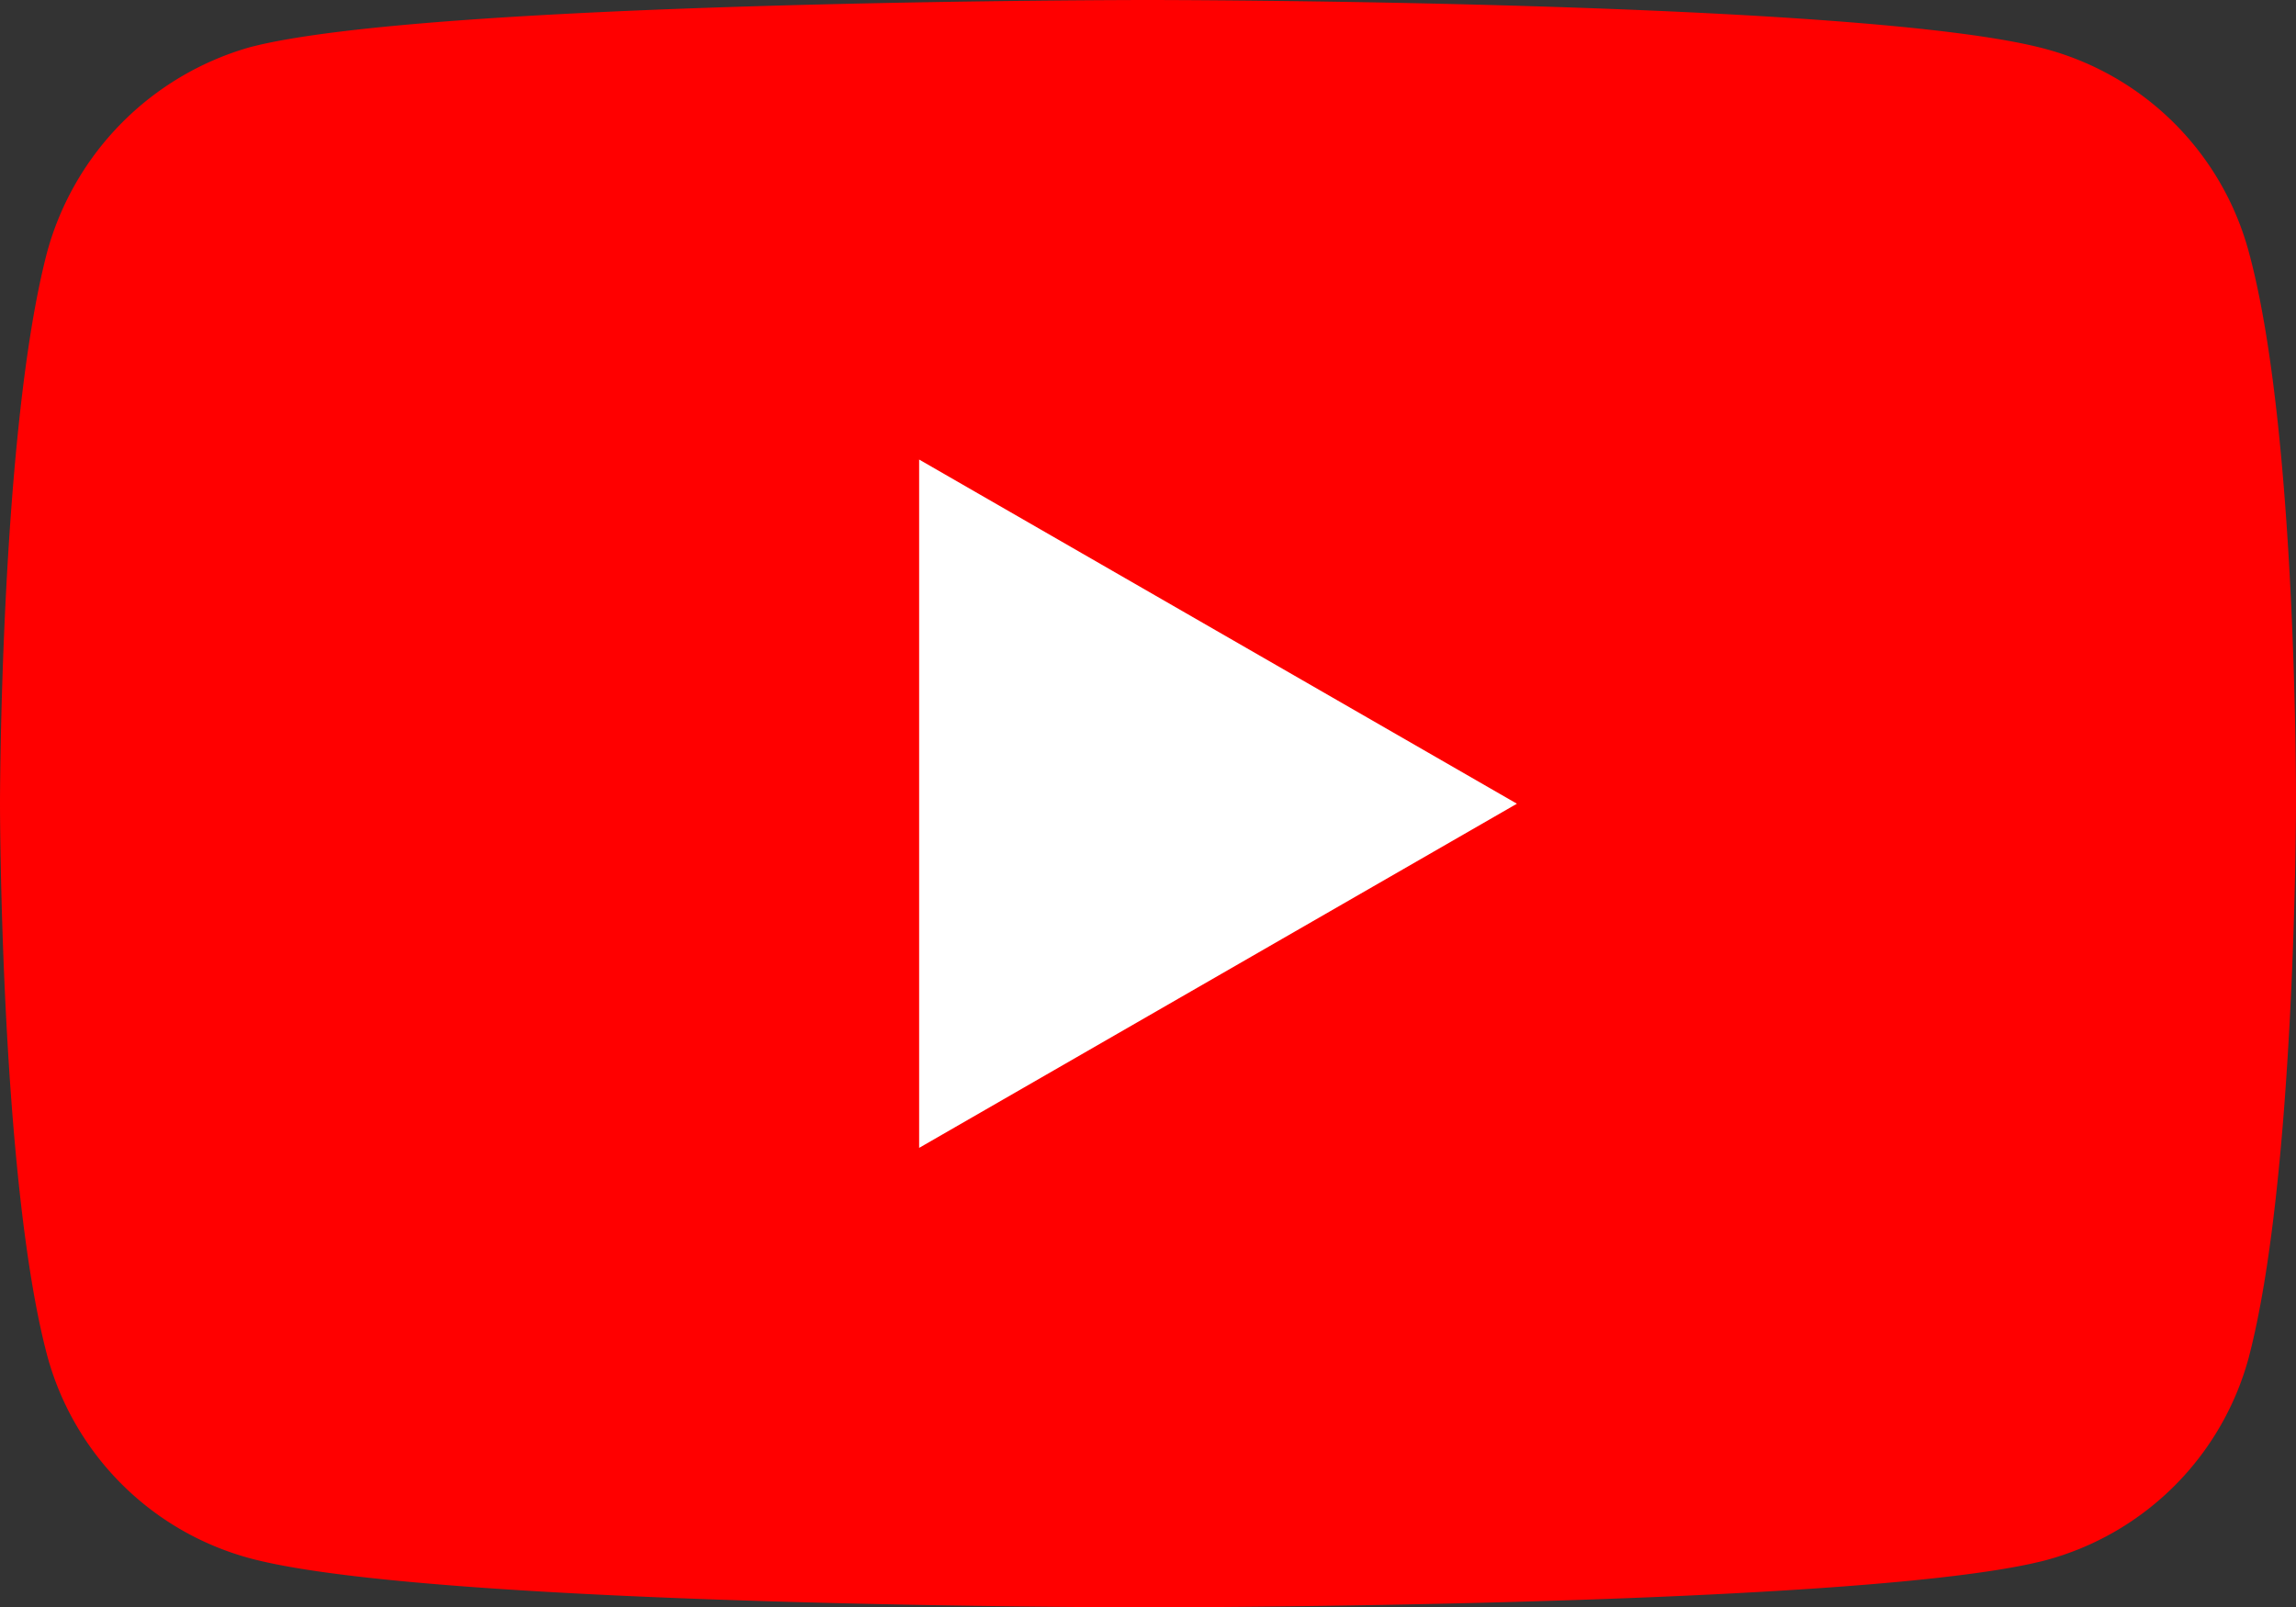
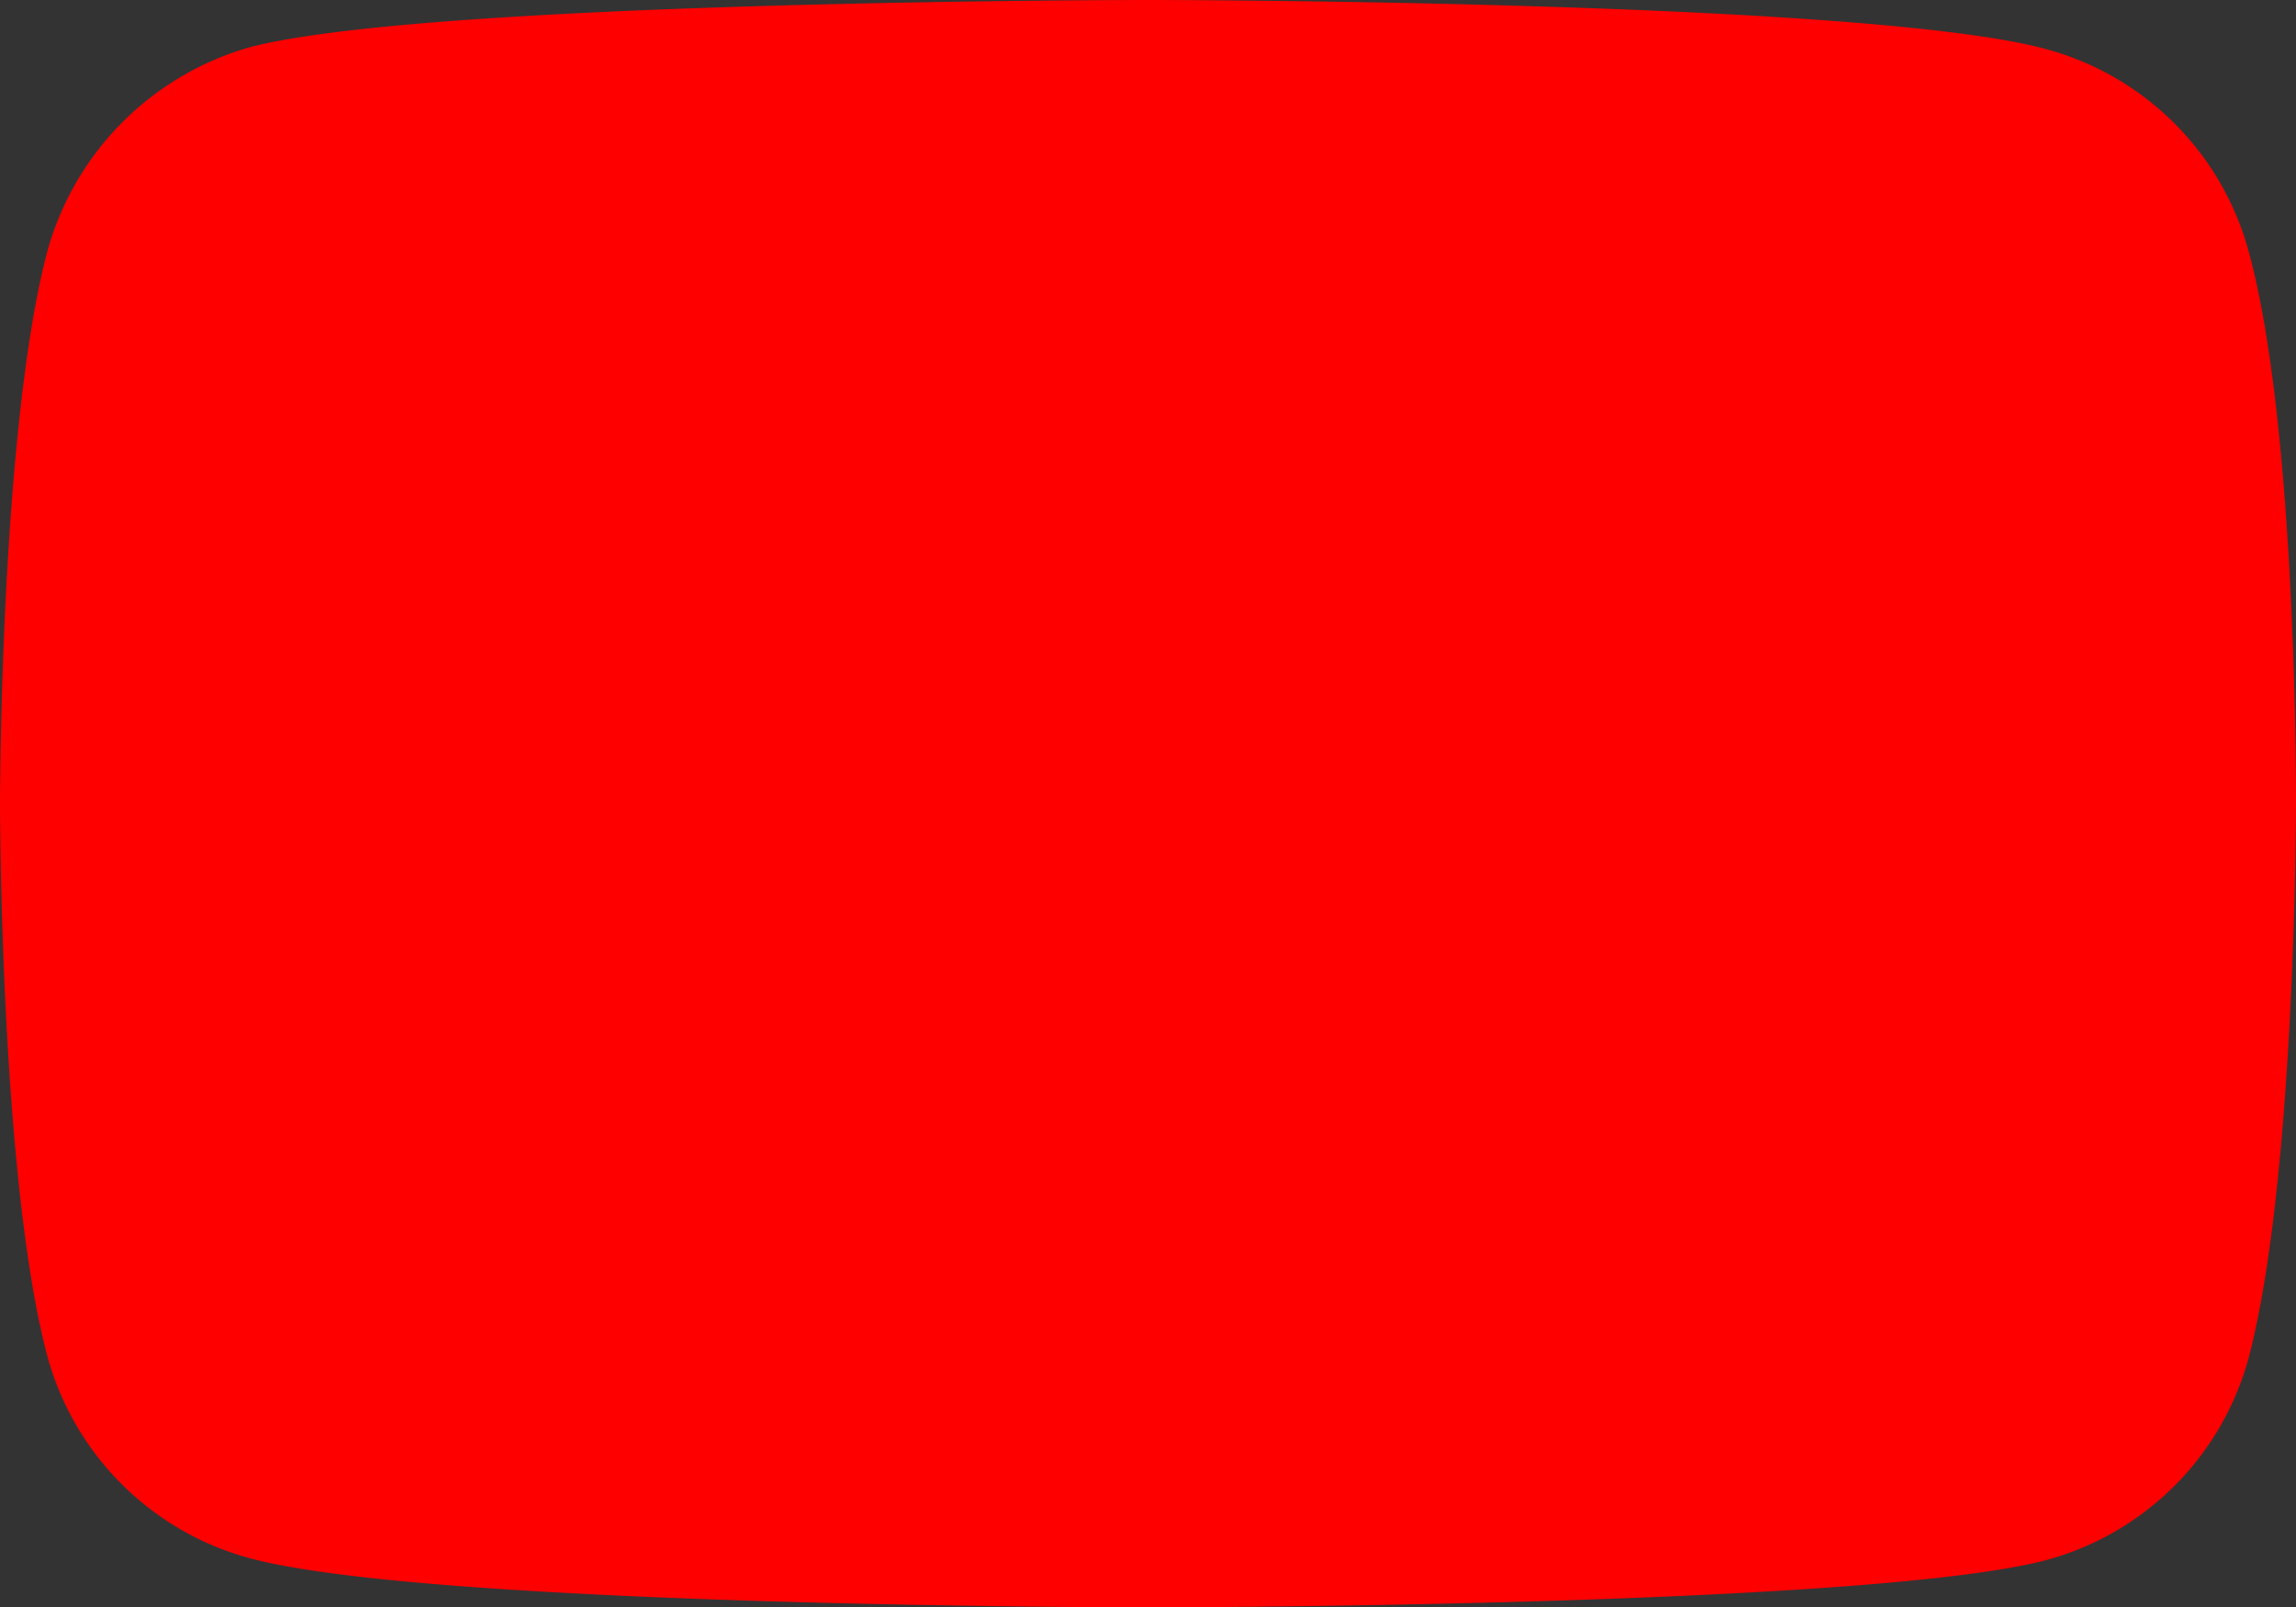
<svg xmlns="http://www.w3.org/2000/svg" width="67.985" height="47.6" viewBox="0 0 67.985 47.6">
  <rect x="0" y="0" width="67.985" height="47.6" fill="#333333" stroke="none" />
  <g id="youtube" transform="translate(0 0)">
    <path id="Path_4041" data-name="Path 4041" d="M66.584,7.448a8.518,8.518,0,0,0-5.992-5.992C55.272,0,33.992,0,33.992,0s-21.28,0-26.6,1.4A8.692,8.692,0,0,0,1.4,7.448C0,12.768,0,23.8,0,23.8S0,34.888,1.4,40.152a8.519,8.519,0,0,0,5.992,5.992c5.376,1.456,26.6,1.456,26.6,1.456s21.28,0,26.6-1.4a8.518,8.518,0,0,0,5.992-5.992c1.4-5.32,1.4-16.352,1.4-16.352s.056-11.088-1.4-16.408Zm0,0" fill="red" />
-     <path id="Path_4042" data-name="Path 4042" d="M204.969,122.869l17.7-10.192-17.7-10.192Zm0,0" transform="translate(-177.753 -88.876)" fill="#fff" />
  </g>
</svg>